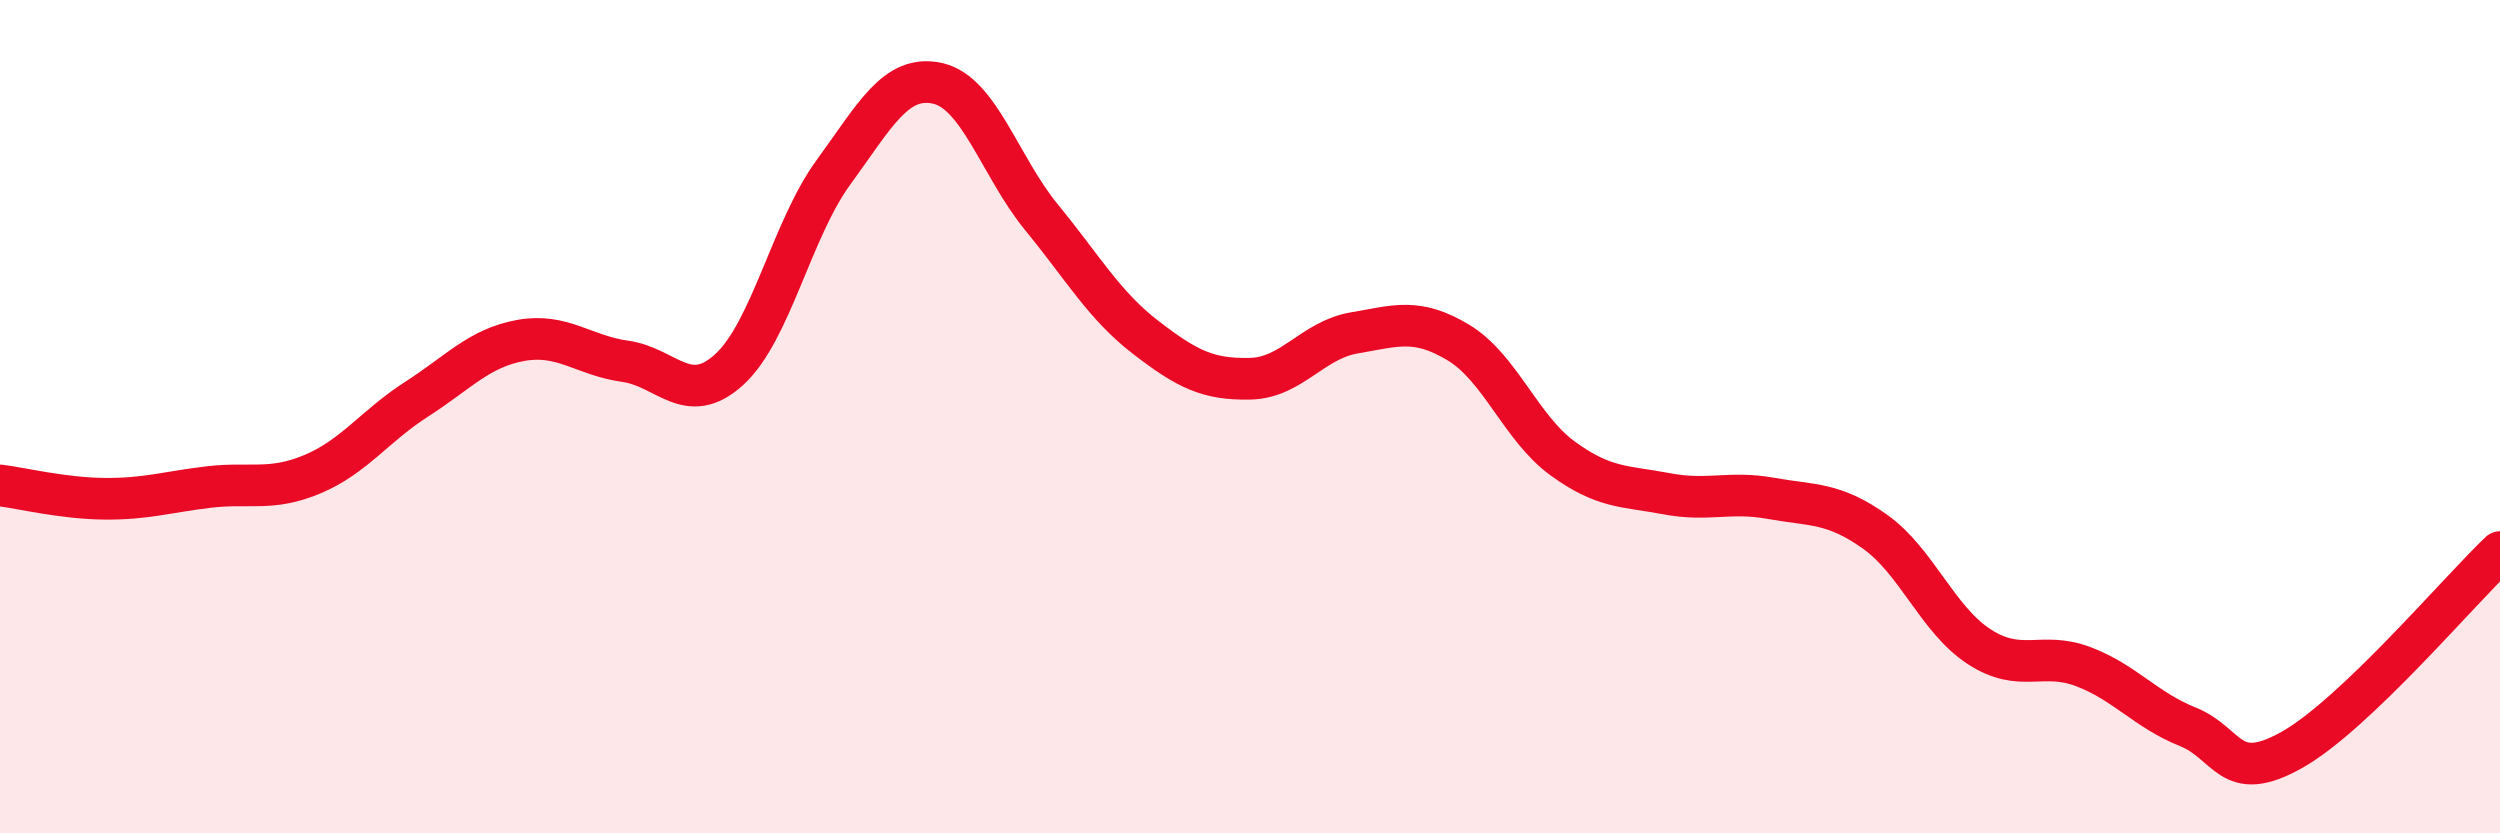
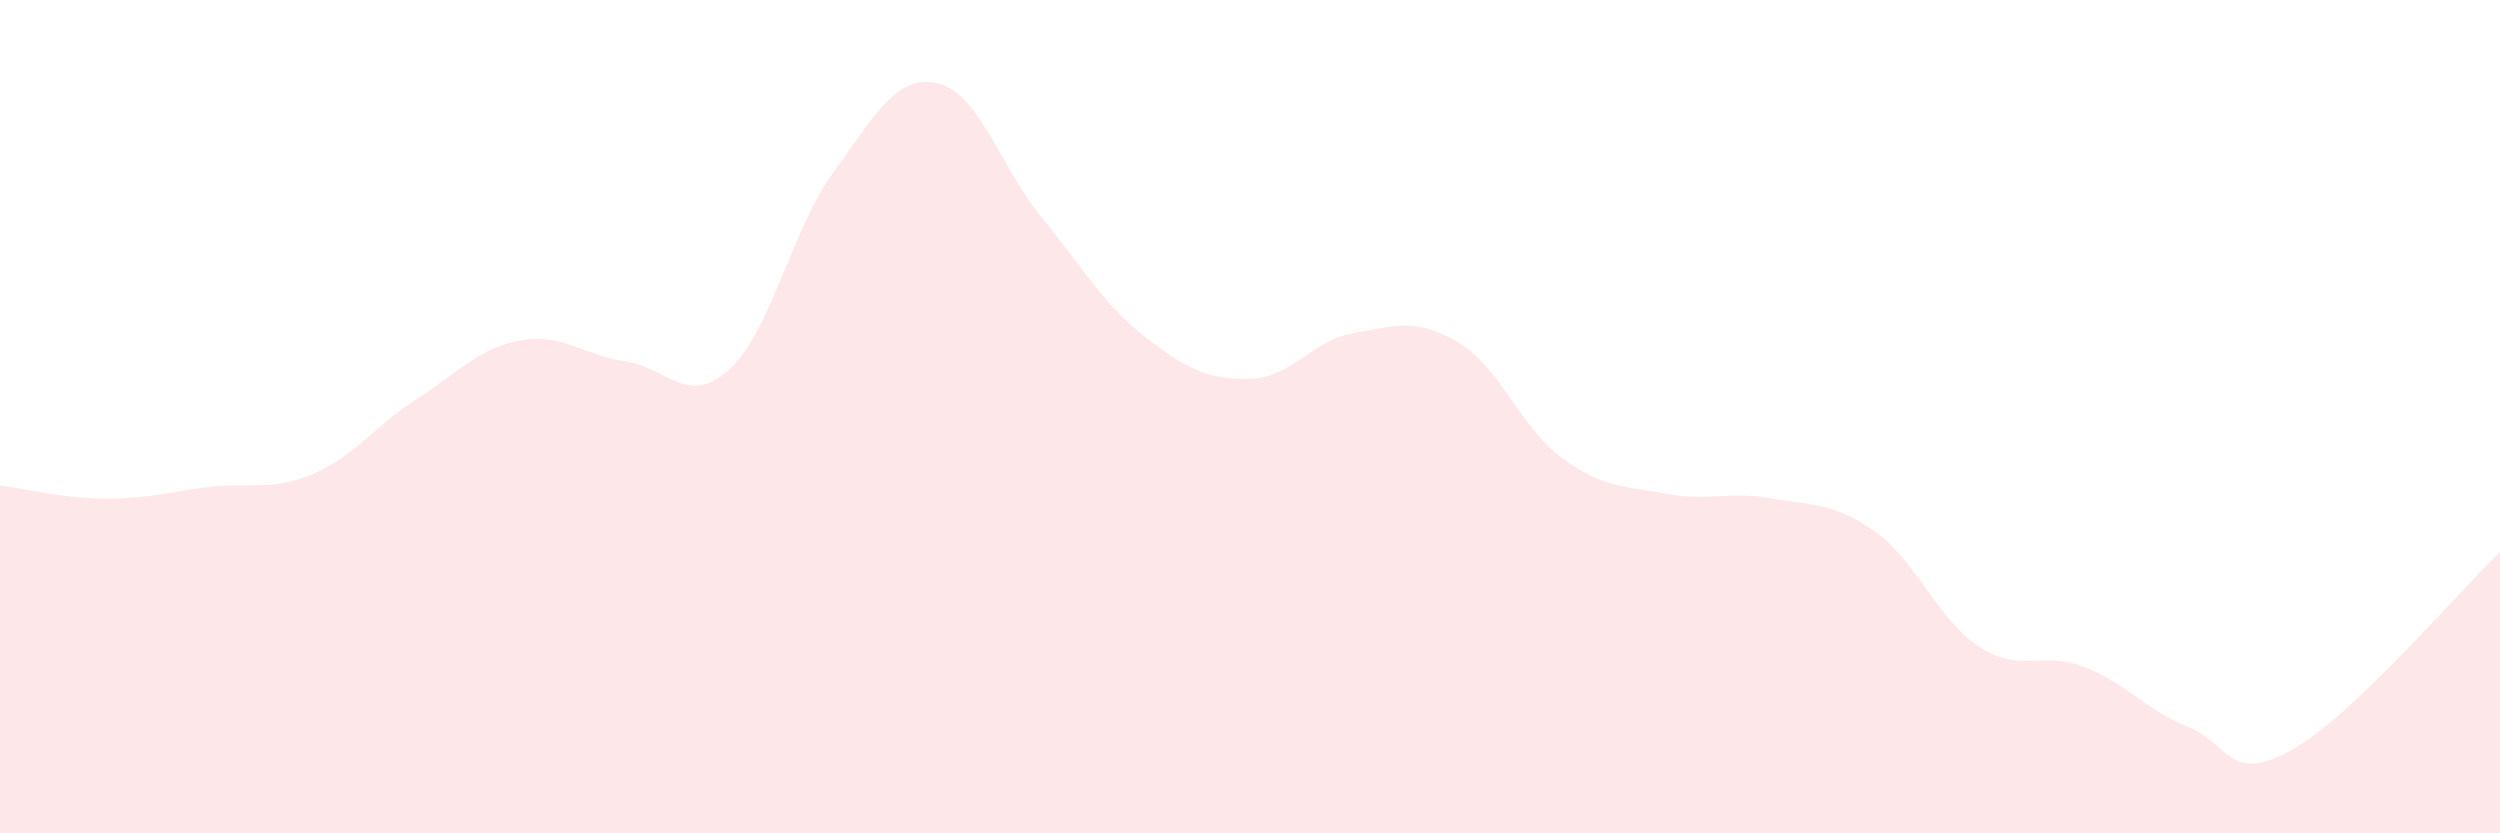
<svg xmlns="http://www.w3.org/2000/svg" width="60" height="20" viewBox="0 0 60 20">
  <path d="M 0,11.65 C 0.5,11.71 1.5,11.96 2.5,11.97 C 3.5,11.98 4,11.81 5,11.69 C 6,11.57 6.5,11.8 7.5,11.38 C 8.5,10.96 9,10.22 10,9.58 C 11,8.94 11.5,8.35 12.5,8.17 C 13.5,7.99 14,8.53 15,8.67 C 16,8.81 16.5,9.78 17.5,8.87 C 18.5,7.96 19,5.51 20,4.14 C 21,2.77 21.5,1.78 22.5,2 C 23.5,2.22 24,4 25,5.22 C 26,6.44 26.5,7.33 27.5,8.1 C 28.5,8.87 29,9.11 30,9.09 C 31,9.07 31.5,8.16 32.5,7.99 C 33.5,7.82 34,7.62 35,8.22 C 36,8.82 36.5,10.27 37.5,11 C 38.5,11.73 39,11.66 40,11.85 C 41,12.04 41.5,11.78 42.5,11.96 C 43.5,12.14 44,12.05 45,12.76 C 46,13.47 46.5,14.87 47.5,15.52 C 48.5,16.17 49,15.62 50,16 C 51,16.38 51.5,17.04 52.5,17.44 C 53.5,17.84 53.5,18.84 55,18 C 56.5,17.16 59,14.2 60,13.25L60 20L0 20Z" fill="#EB0A25" opacity="0.1" stroke-linecap="round" stroke-linejoin="round" />
-   <path d="M 0,11.65 C 0.5,11.71 1.5,11.96 2.5,11.97 C 3.5,11.98 4,11.81 5,11.69 C 6,11.57 6.5,11.8 7.5,11.38 C 8.5,10.96 9,10.22 10,9.58 C 11,8.94 11.5,8.35 12.5,8.17 C 13.5,7.99 14,8.53 15,8.67 C 16,8.81 16.5,9.78 17.5,8.87 C 18.5,7.96 19,5.51 20,4.14 C 21,2.77 21.5,1.78 22.5,2 C 23.5,2.22 24,4 25,5.22 C 26,6.44 26.5,7.33 27.5,8.1 C 28.5,8.87 29,9.11 30,9.09 C 31,9.07 31.5,8.16 32.5,7.99 C 33.5,7.82 34,7.62 35,8.22 C 36,8.82 36.5,10.27 37.5,11 C 38.5,11.73 39,11.66 40,11.85 C 41,12.04 41.5,11.78 42.5,11.96 C 43.5,12.14 44,12.05 45,12.76 C 46,13.47 46.5,14.87 47.5,15.52 C 48.5,16.17 49,15.62 50,16 C 51,16.38 51.5,17.04 52.5,17.44 C 53.5,17.84 53.5,18.84 55,18 C 56.5,17.16 59,14.2 60,13.25" stroke="#EB0A25" stroke-width="1" fill="none" stroke-linecap="round" stroke-linejoin="round" />
</svg>